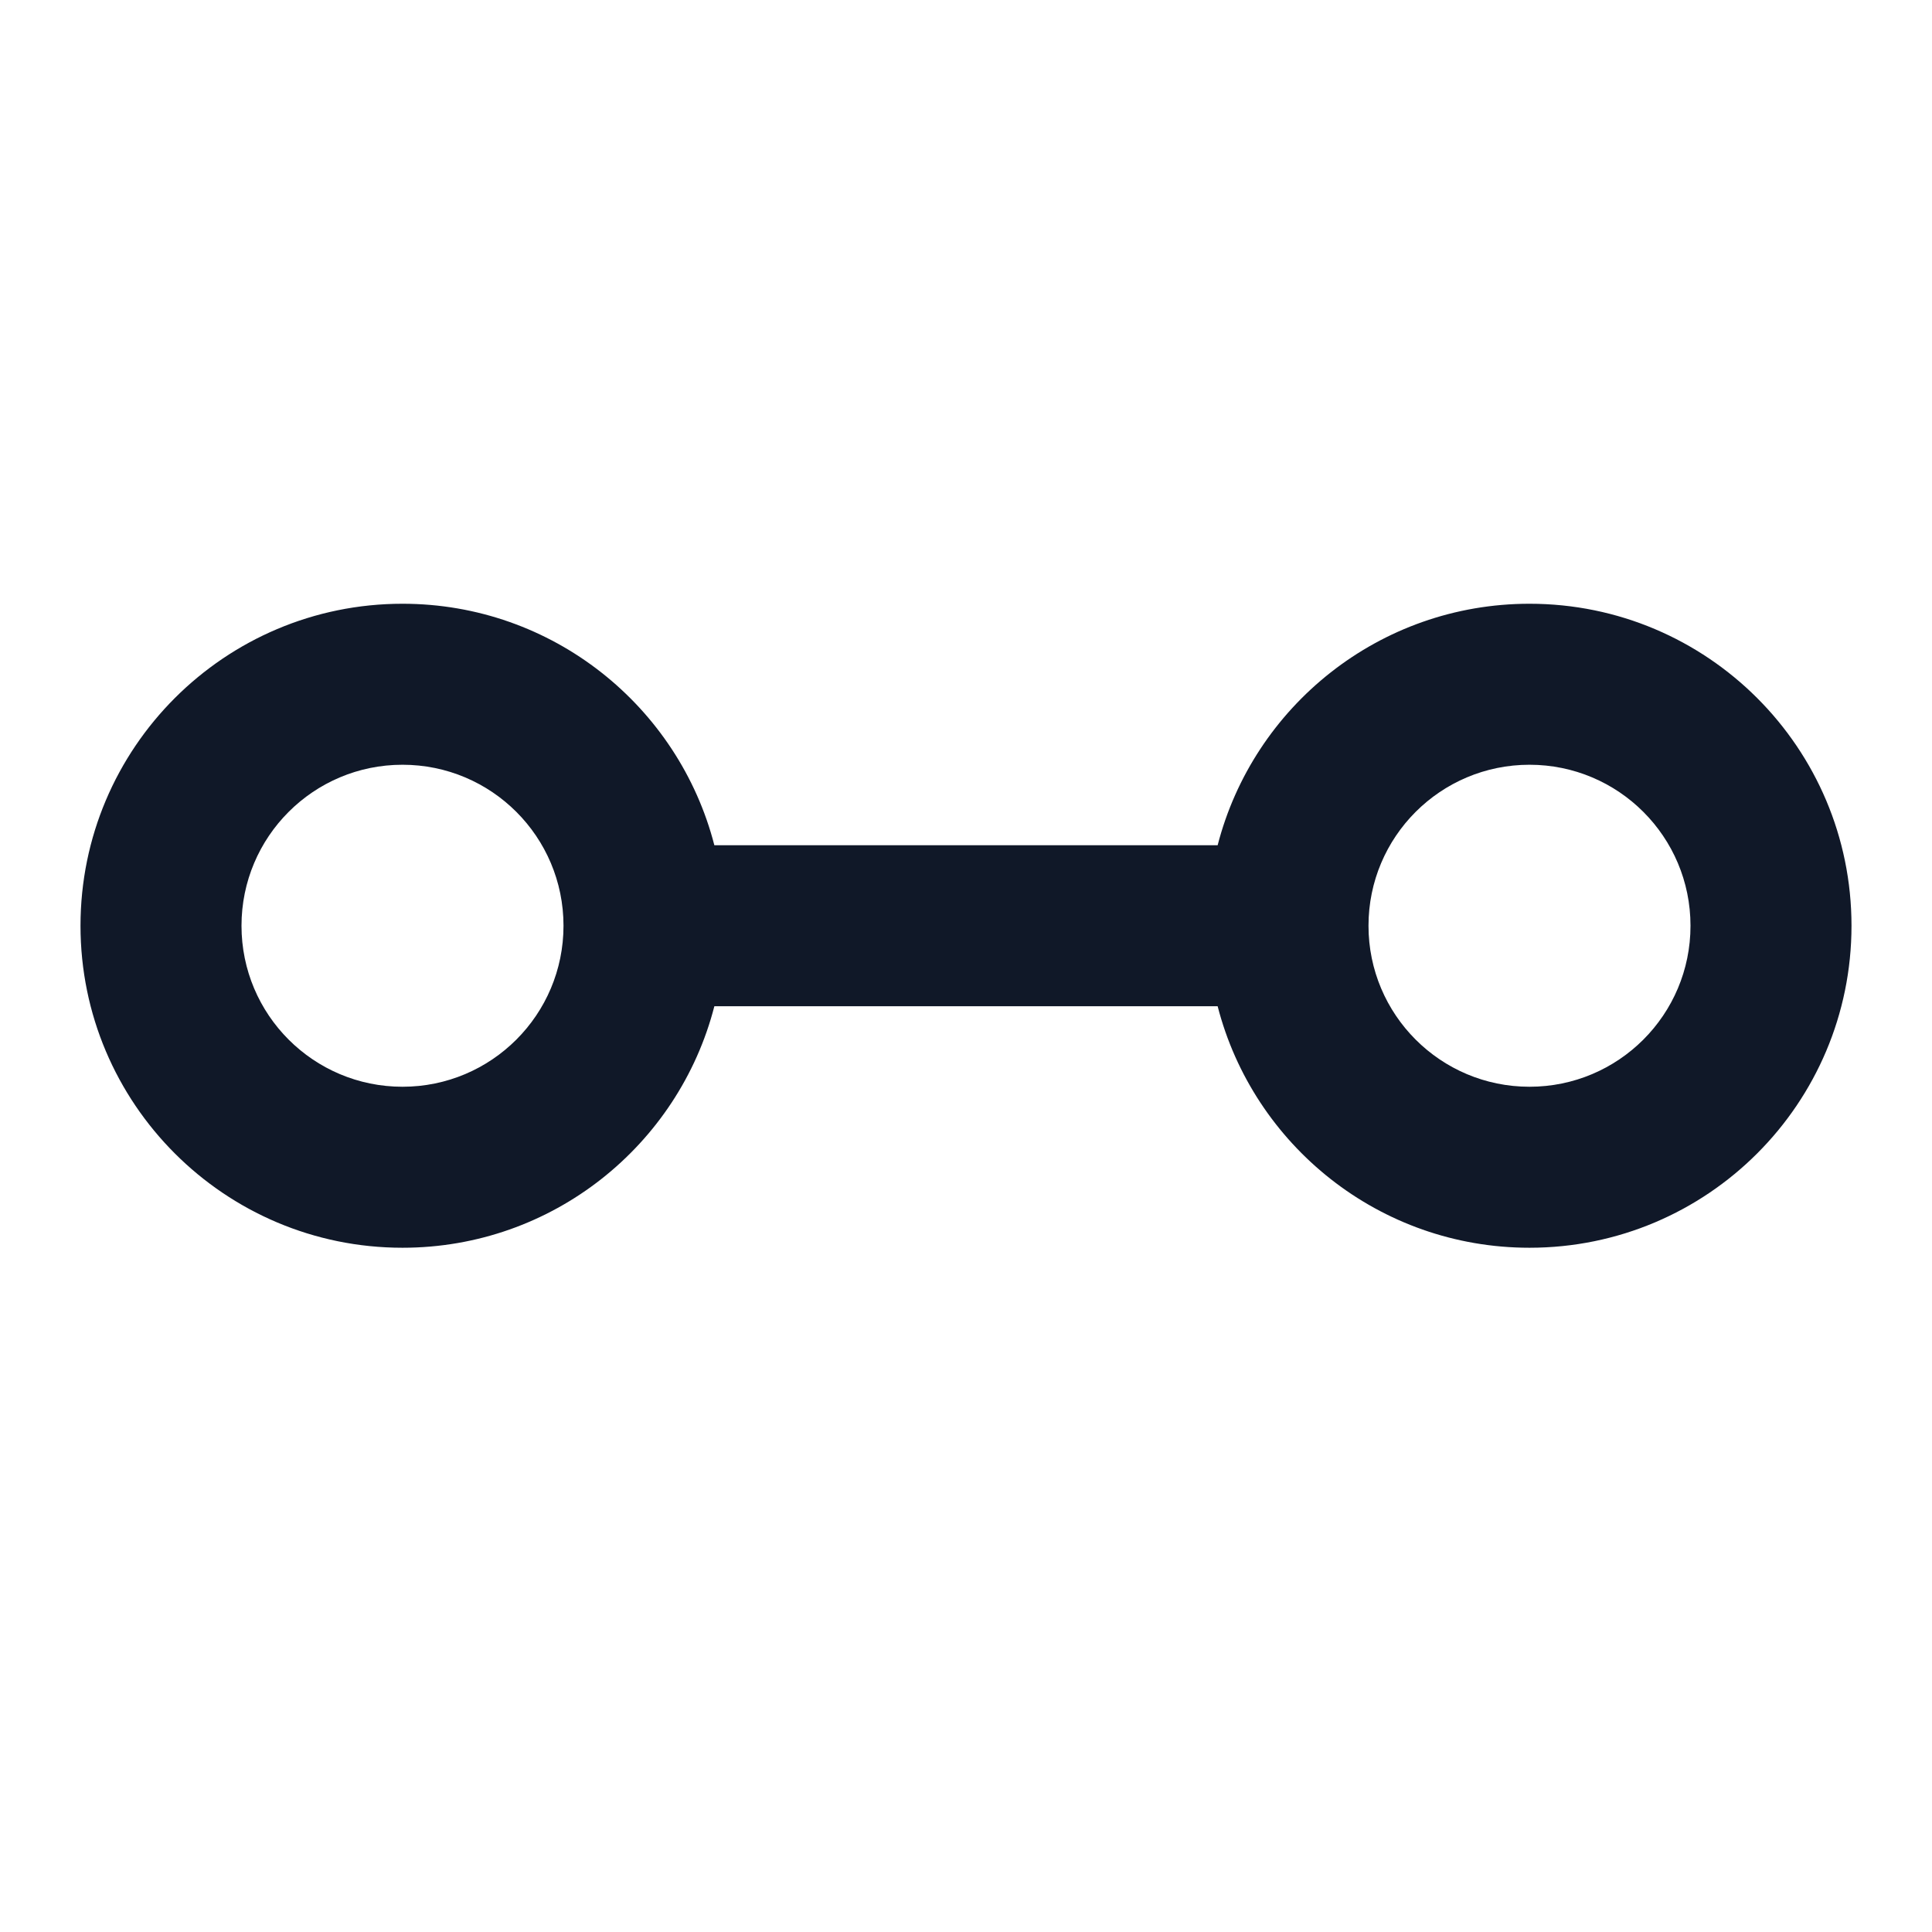
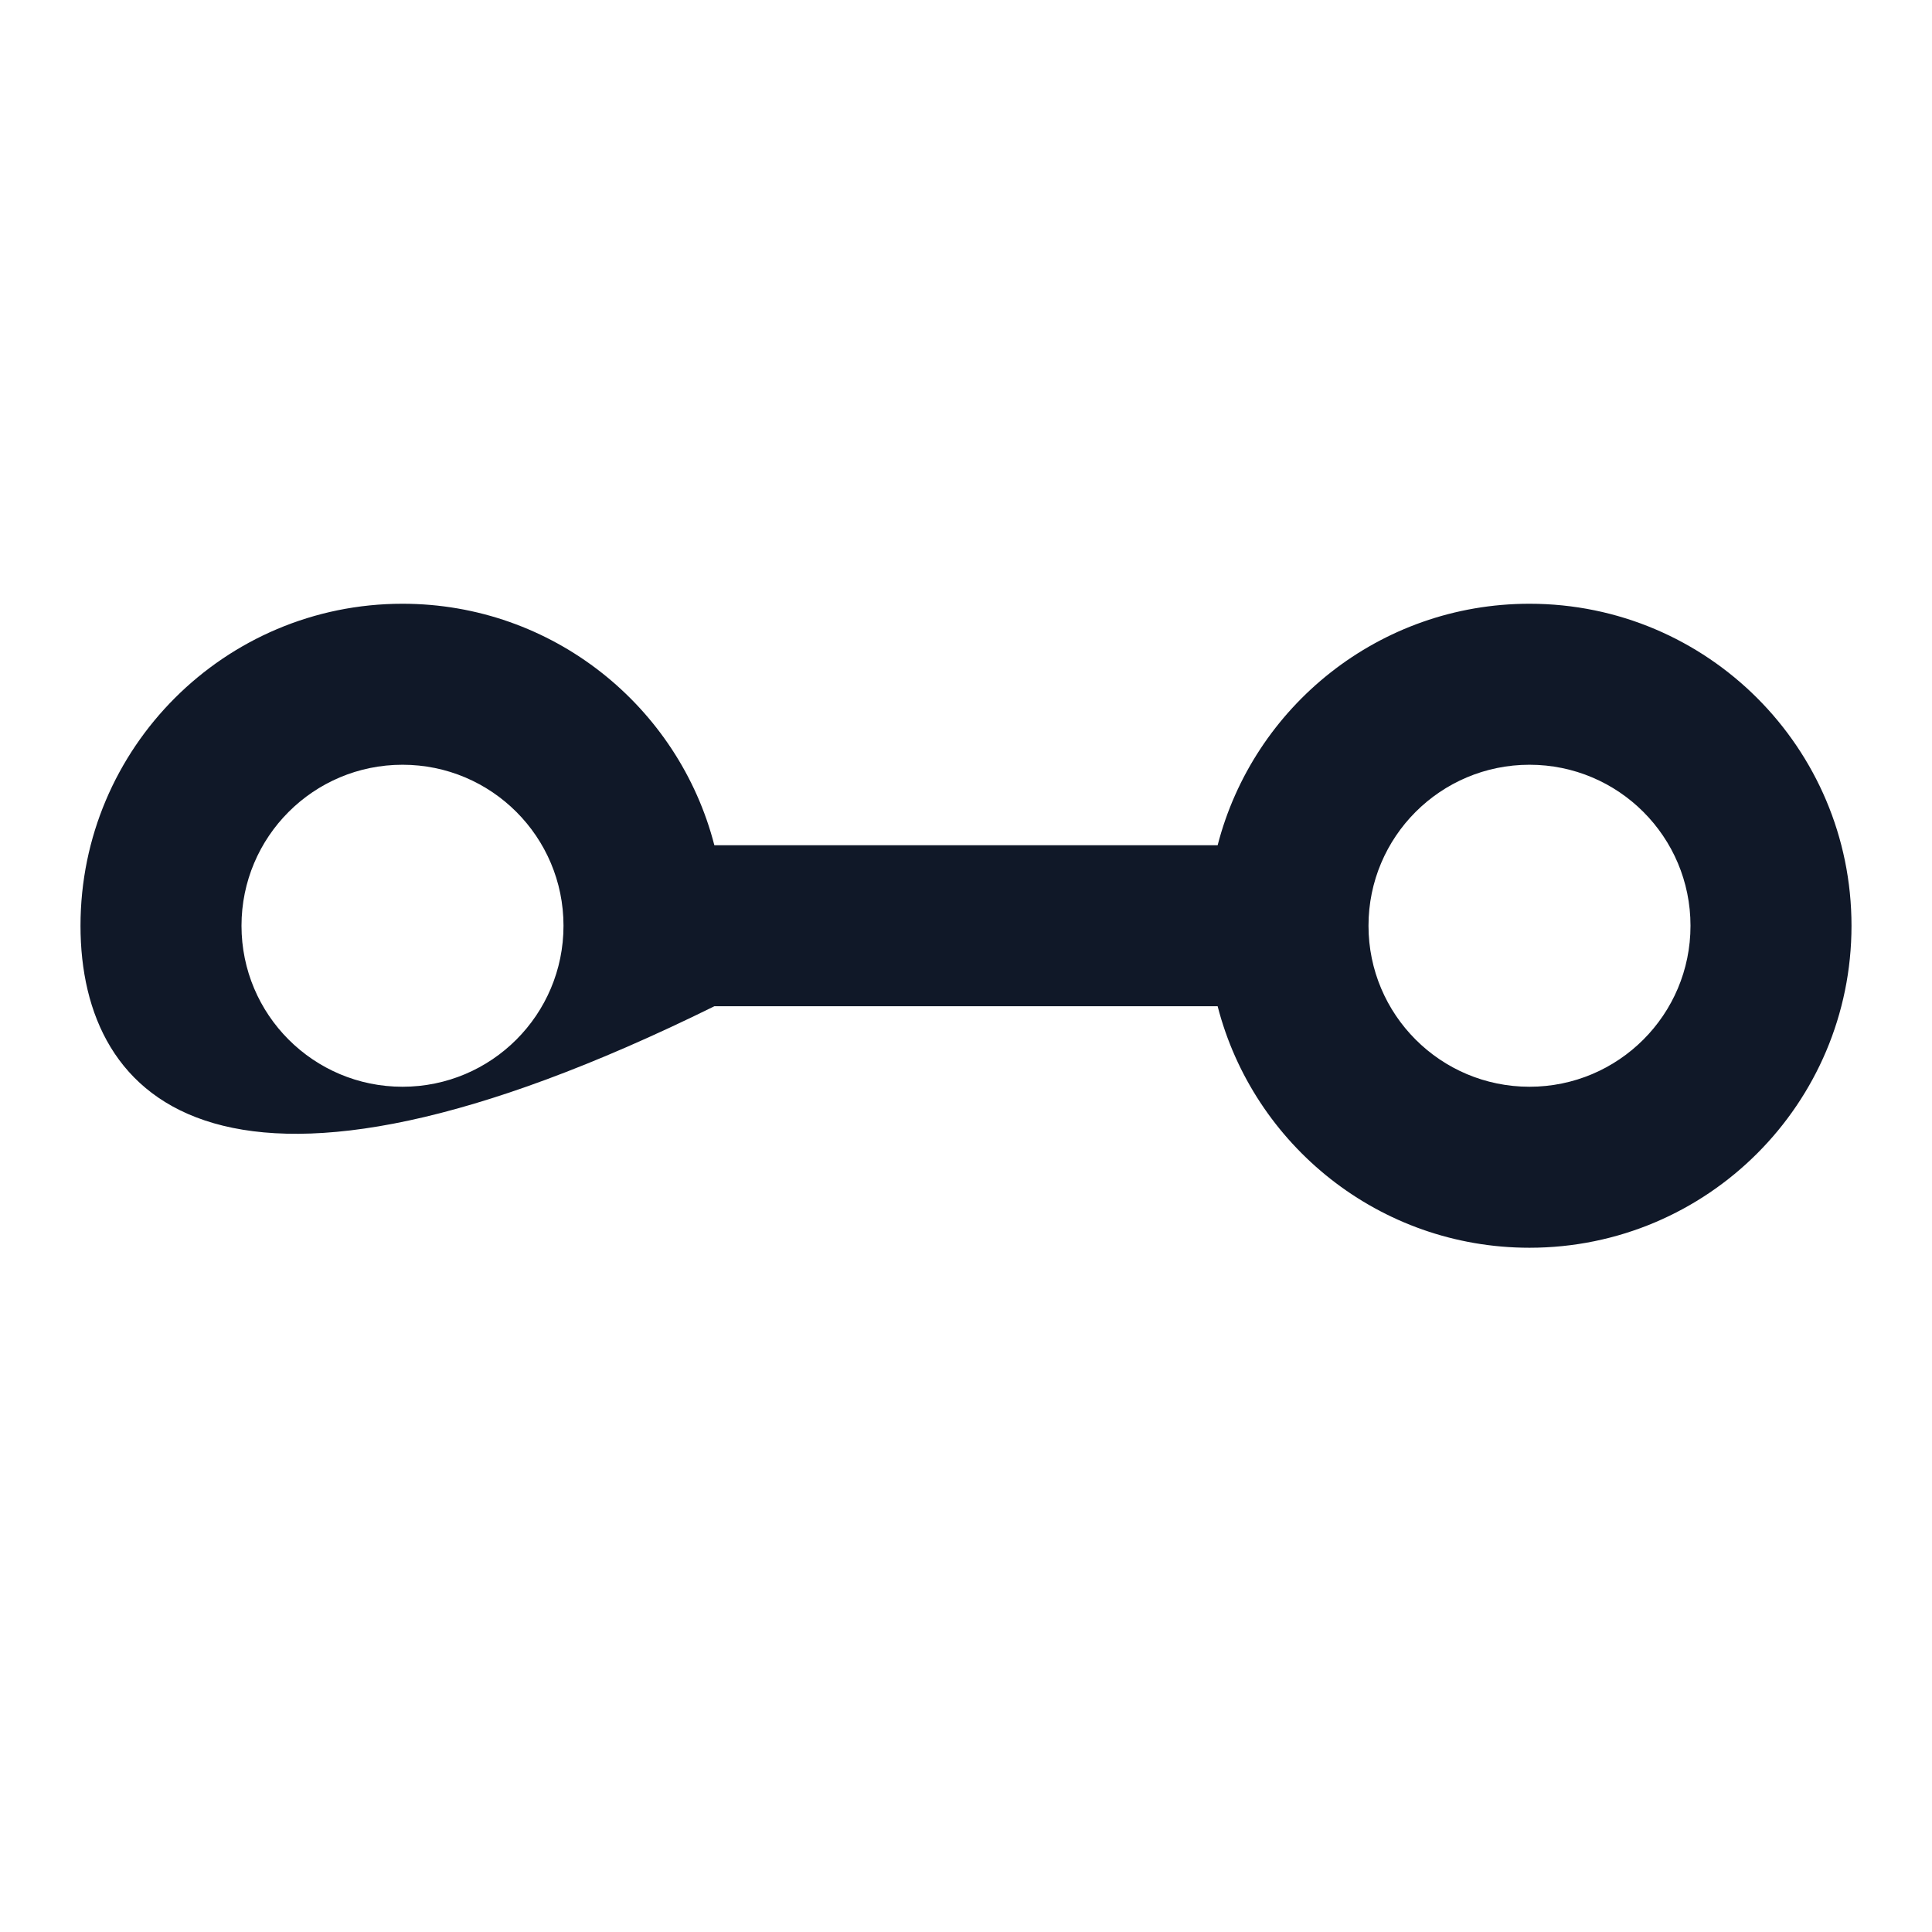
<svg xmlns="http://www.w3.org/2000/svg" viewBox="0 0 24 24" fill="none">
-   <path fill-rule="evenodd" clip-rule="evenodd" d="M19 9.5C17.895 9.5 17 10.395 17 11.5C17 12.605 17.895 13.5 19 13.5C20.105 13.5 21 12.605 21 11.5C21 10.395 20.105 9.5 19 9.5ZM15.126 10.5C15.57 8.775 17.136 7.5 19 7.5C21.209 7.5 23 9.291 23 11.5C23 13.709 21.209 15.5 19 15.5C17.136 15.5 15.57 14.225 15.126 12.5H8.874C8.43 14.225 6.864 15.5 5 15.5C2.791 15.5 1 13.709 1 11.5C1 9.291 2.791 7.5 5 7.5C6.864 7.5 8.43 8.775 8.874 10.5H15.126ZM5 9.5C3.895 9.5 3 10.395 3 11.5C3 12.605 3.895 13.5 5 13.5C6.105 13.5 7 12.605 7 11.5C7 10.395 6.105 9.5 5 9.5Z" fill="#101828" />
+   <path fill-rule="evenodd" clip-rule="evenodd" d="M19 9.5C17.895 9.5 17 10.395 17 11.5C17 12.605 17.895 13.5 19 13.5C20.105 13.5 21 12.605 21 11.5C21 10.395 20.105 9.5 19 9.5ZM15.126 10.5C15.57 8.775 17.136 7.5 19 7.5C21.209 7.5 23 9.291 23 11.5C23 13.709 21.209 15.5 19 15.5C17.136 15.5 15.57 14.225 15.126 12.5H8.874C2.791 15.5 1 13.709 1 11.5C1 9.291 2.791 7.5 5 7.5C6.864 7.5 8.43 8.775 8.874 10.5H15.126ZM5 9.5C3.895 9.5 3 10.395 3 11.5C3 12.605 3.895 13.5 5 13.5C6.105 13.5 7 12.605 7 11.5C7 10.395 6.105 9.5 5 9.5Z" fill="#101828" />
</svg>